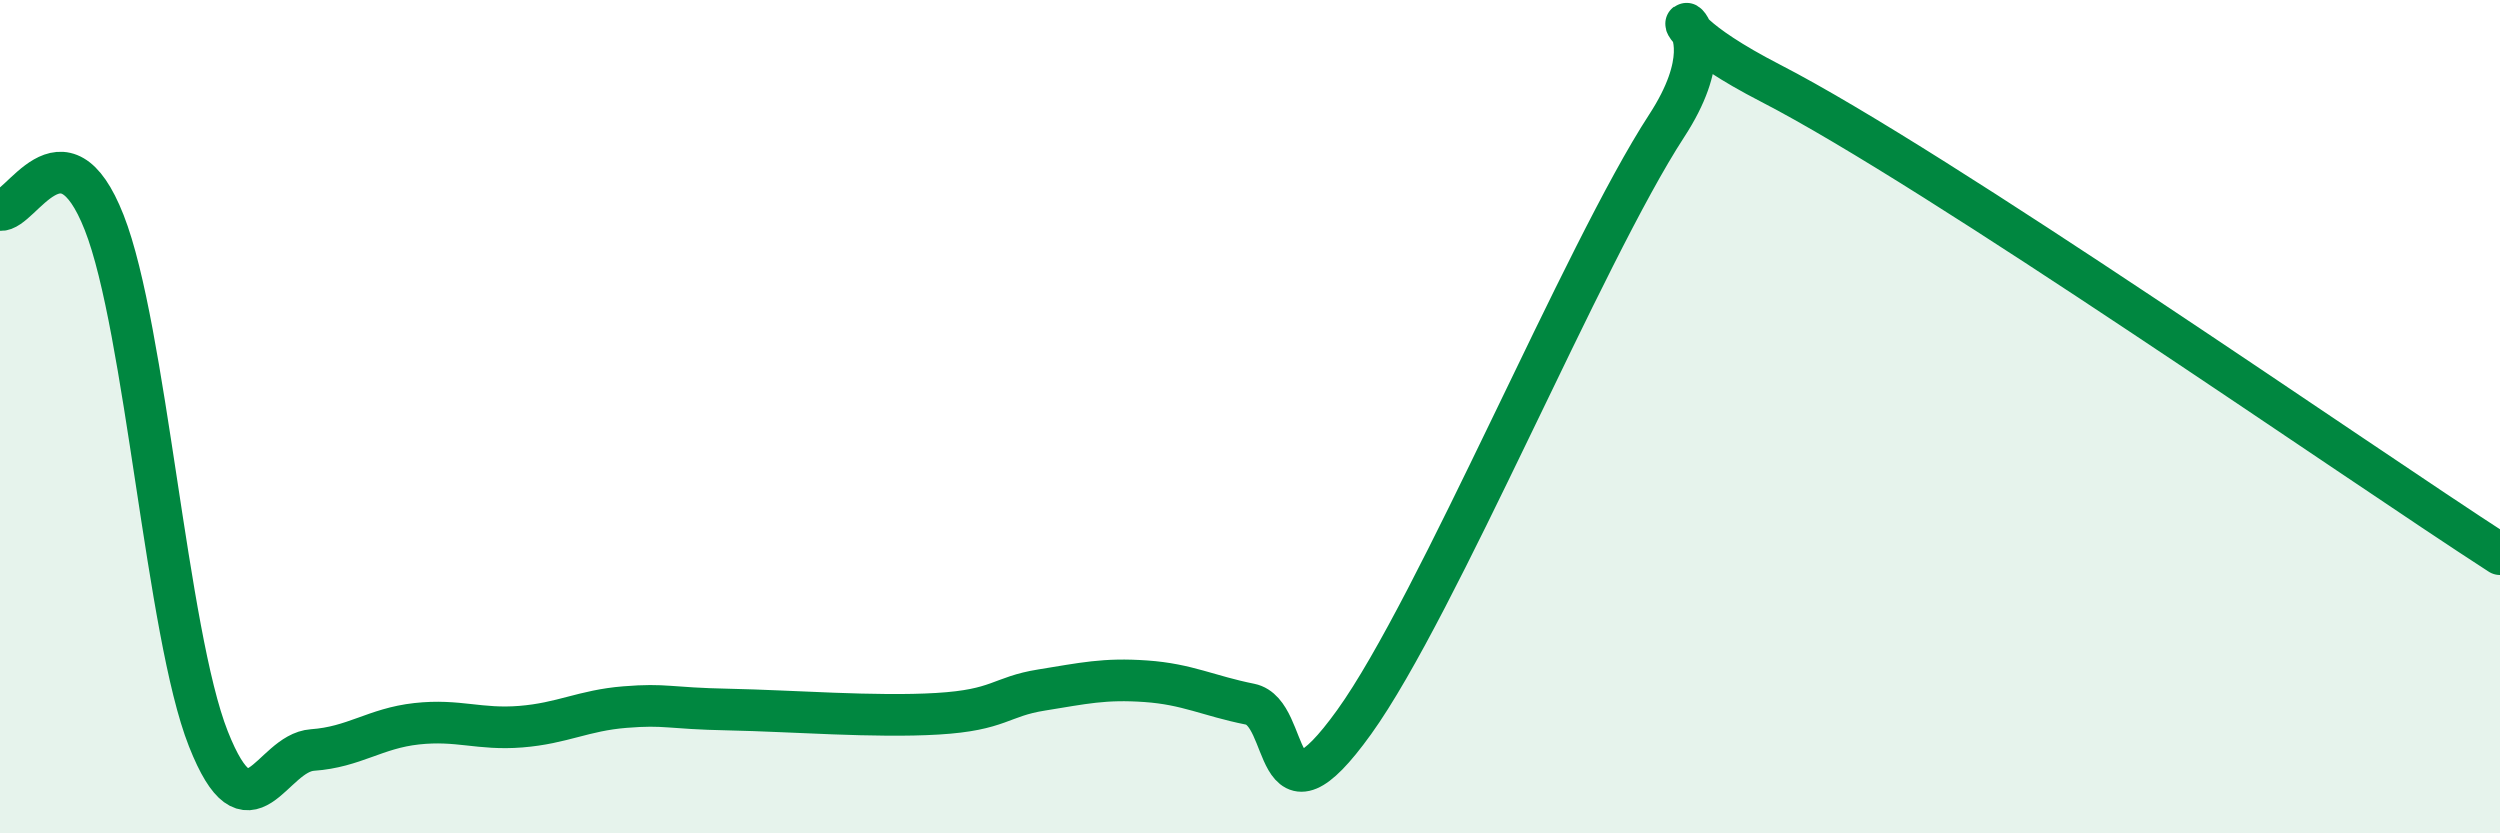
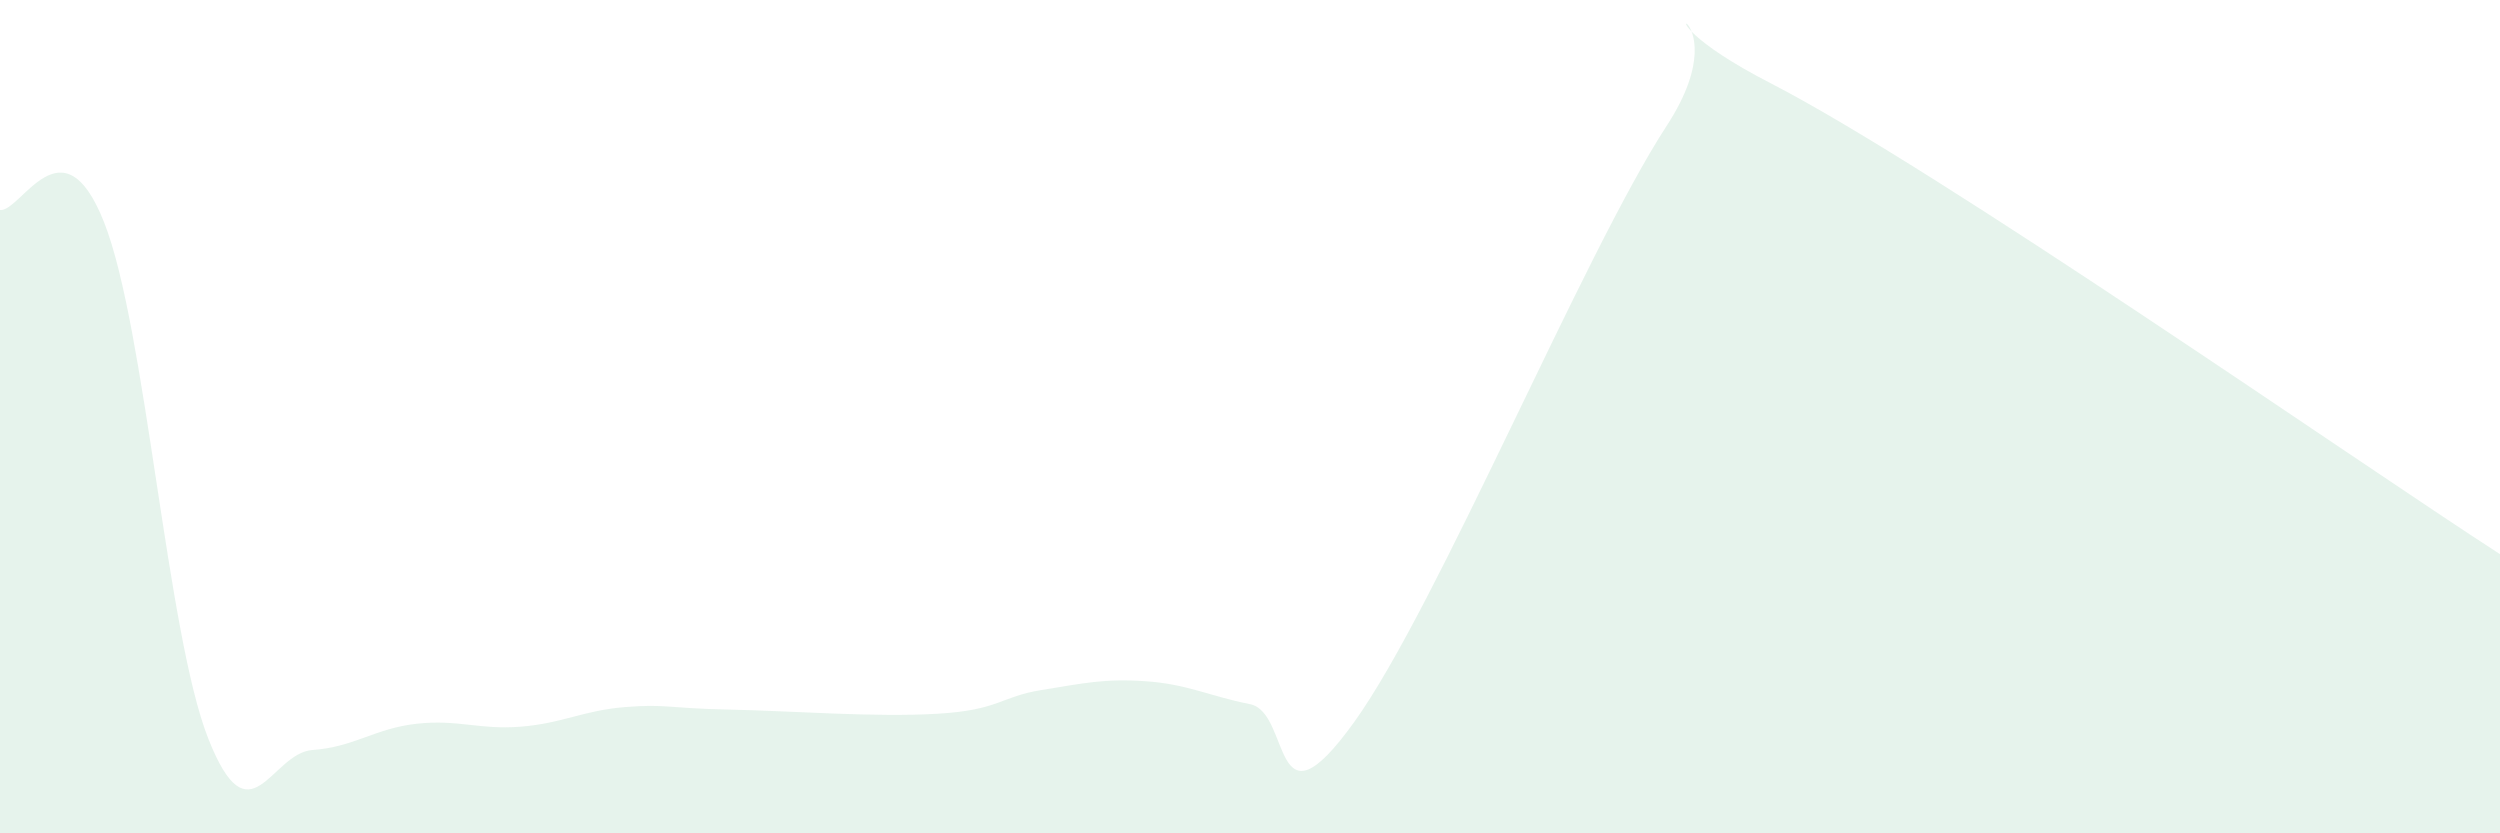
<svg xmlns="http://www.w3.org/2000/svg" width="60" height="20" viewBox="0 0 60 20">
  <path d="M 0,5.04 C 0.5,5.1 1.5,2.8 2.5,5.34 C 3.5,7.88 4,15.2 5,17.73 C 6,20.26 6.5,18.07 7.5,18 C 8.5,17.93 9,17.48 10,17.37 C 11,17.26 11.5,17.52 12.5,17.44 C 13.5,17.36 14,17.05 15,16.97 C 16,16.89 16,17 17.5,17.03 C 19,17.06 21,17.22 22.5,17.13 C 24,17.04 24,16.72 25,16.56 C 26,16.4 26.5,16.28 27.5,16.35 C 28.5,16.42 29,16.7 30,16.9 C 31,17.1 30.5,20.11 32.5,17.33 C 34.5,14.55 38,6.09 40,3.02 C 42,-0.05 38.5,-0.06 42.5,2 C 46.5,4.06 56.5,11.04 60,13.3L60 20L0 20Z" fill="#008740" opacity="0.1" stroke-linecap="round" stroke-linejoin="round" />
-   <path d="M 0,5.04 C 0.5,5.1 1.5,2.8 2.5,5.34 C 3.5,7.88 4,15.2 5,17.73 C 6,20.26 6.5,18.07 7.5,18 C 8.5,17.93 9,17.48 10,17.37 C 11,17.26 11.5,17.52 12.5,17.44 C 13.5,17.36 14,17.05 15,16.97 C 16,16.89 16,17 17.5,17.03 C 19,17.06 21,17.22 22.5,17.13 C 24,17.04 24,16.72 25,16.56 C 26,16.4 26.5,16.28 27.5,16.35 C 28.5,16.42 29,16.7 30,16.9 C 31,17.1 30.5,20.11 32.5,17.33 C 34.5,14.55 38,6.09 40,3.02 C 42,-0.05 38.5,-0.06 42.5,2 C 46.5,4.06 56.5,11.04 60,13.3" stroke="#008740" stroke-width="1" fill="none" stroke-linecap="round" stroke-linejoin="round" />
</svg>